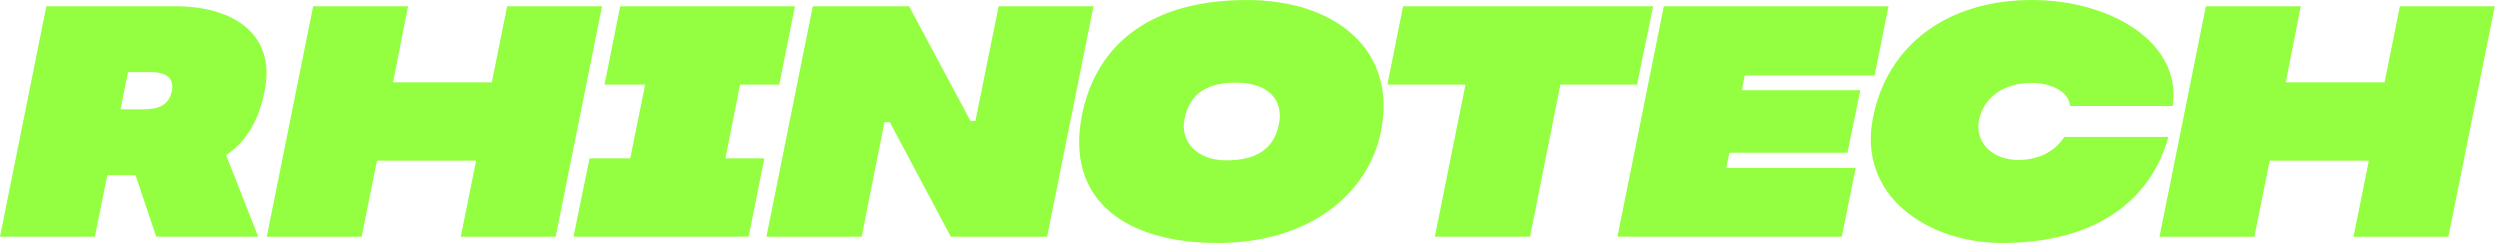
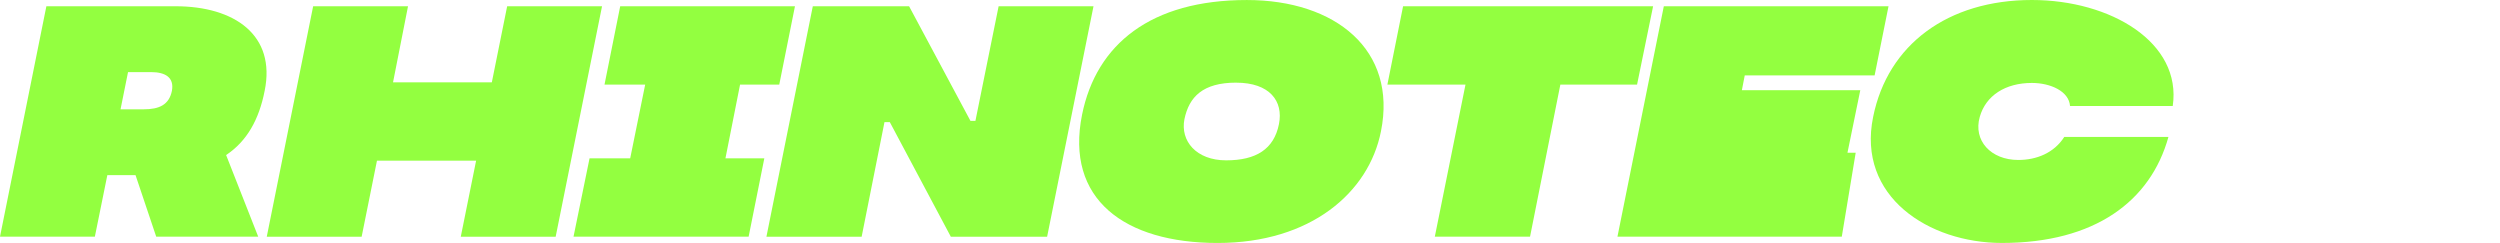
<svg xmlns="http://www.w3.org/2000/svg" width="391" height="38" viewBox="0 0 391 38" fill="none">
  <path d="M35.365 24.25L40.385 37.017H24.432L21.196 27.388H16.788L14.835 37.017H0L7.253 0.978H27.446C36.705 0.978 43.177 5.509 41.392 14.208C40.5 18.739 38.605 22.087 35.369 24.246L35.365 24.25ZM20.024 11.278L18.852 17.096H22.479C24.933 17.096 26.439 16.375 26.887 14.212C27.277 12.101 25.826 11.278 23.651 11.278H20.024Z" fill="#93FF40" />
  <path d="M94.159 0.983L86.906 37.021H72.066L74.464 25.127H58.958L56.561 37.021H41.722L48.975 0.983H63.814L61.47 12.877H76.922L79.319 0.983H94.159Z" fill="#93FF40" />
  <path d="M115.745 13.232L113.459 24.766H119.54L117.085 37.02H89.697L92.205 24.766H98.562L100.906 13.232H94.545L97 0.978H124.331L121.876 13.232H115.741H115.745Z" fill="#93FF40" />
  <path d="M163.77 37.021H148.709L139.17 19.105H138.331L134.762 37.021H119.869L127.122 0.983H142.183L151.776 18.899H152.557L156.184 0.983H171.023L163.77 37.021Z" fill="#93FF40" />
  <path d="M215.981 20.546C214.085 30.121 204.99 38 190.434 38C175.879 38 166.562 31.153 169.238 17.92C171.471 6.903 180.003 0.003 195.007 0.003C208.896 0.003 218.546 7.829 215.981 20.546ZM193.333 12.925C188.144 12.925 185.969 15.138 185.245 18.641C184.575 22.038 187.087 25.077 191.771 25.077C196.454 25.077 199.246 23.328 200.027 19.415C200.751 15.81 198.576 12.929 193.333 12.929V12.925Z" fill="#93FF40" />
  <path d="M244.039 13.232L239.298 37.017H224.405L229.203 13.232H216.988L219.442 0.978H258.545L256.036 13.232H244.039Z" fill="#93FF40" />
-   <path d="M272.879 11.79L272.43 14.105H290.95L288.943 23.889H270.481L269.98 26.257H290.23L288.055 37.017H252.969L260.222 0.978H295.365L293.19 11.79H272.879Z" fill="#93FF40" />
+   <path d="M272.879 11.79L272.43 14.105H290.95L288.943 23.889H270.481H290.23L288.055 37.017H252.969L260.222 0.978H295.365L293.19 11.79H272.879Z" fill="#93FF40" />
  <path d="M322.857 21.419H339.143C336.355 31.458 327.651 37.997 313.095 37.997C301.661 37.997 290.394 30.737 292.96 18.277C295.246 6.952 304.674 0 317.783 0C330.11 0 341.265 6.641 339.817 16.577H323.753C323.584 14.262 320.685 12.972 317.783 12.972C313.654 12.972 310.587 14.93 309.637 18.274C308.577 21.982 311.368 25.018 315.661 25.018C318.506 25.018 321.241 23.936 322.857 21.412V21.419Z" fill="#93FF40" />
-   <path d="M390.182 0.983L382.929 37.021H368.09L370.487 25.127H354.982L352.584 37.021H337.745L344.998 0.983H359.837L357.494 12.877H372.946L375.343 0.983H390.182Z" fill="#93FF40" />
</svg>